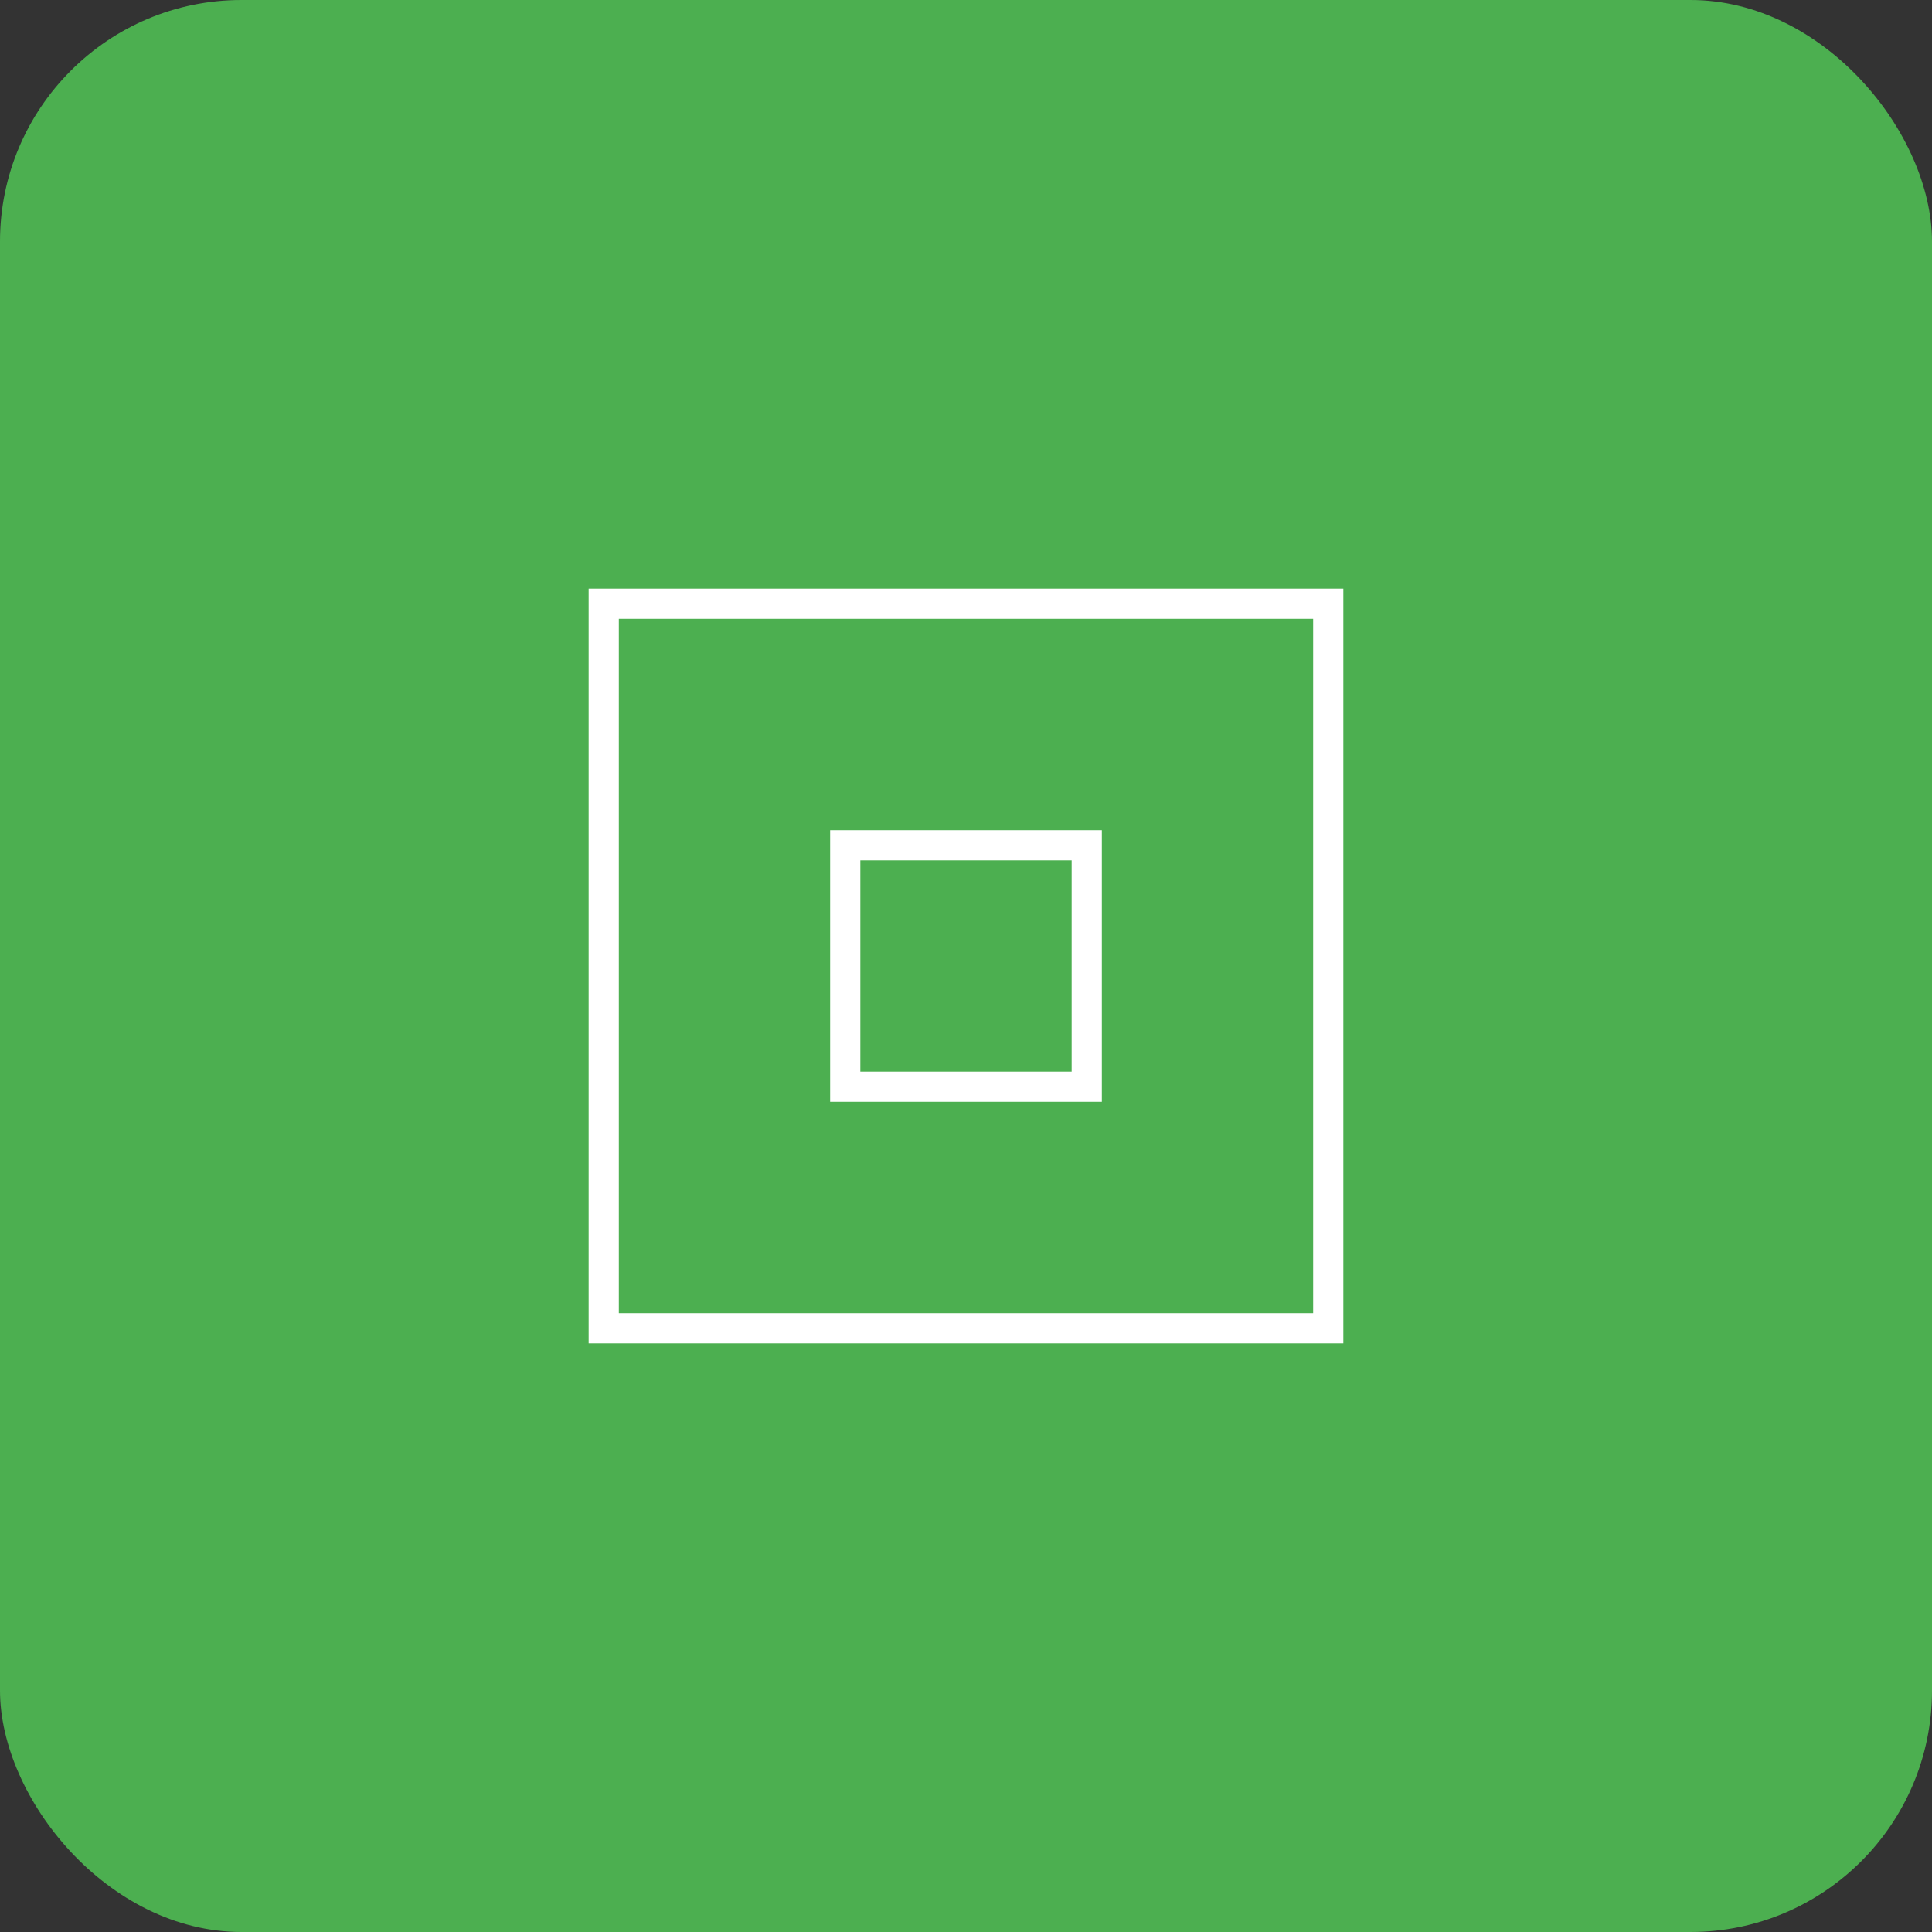
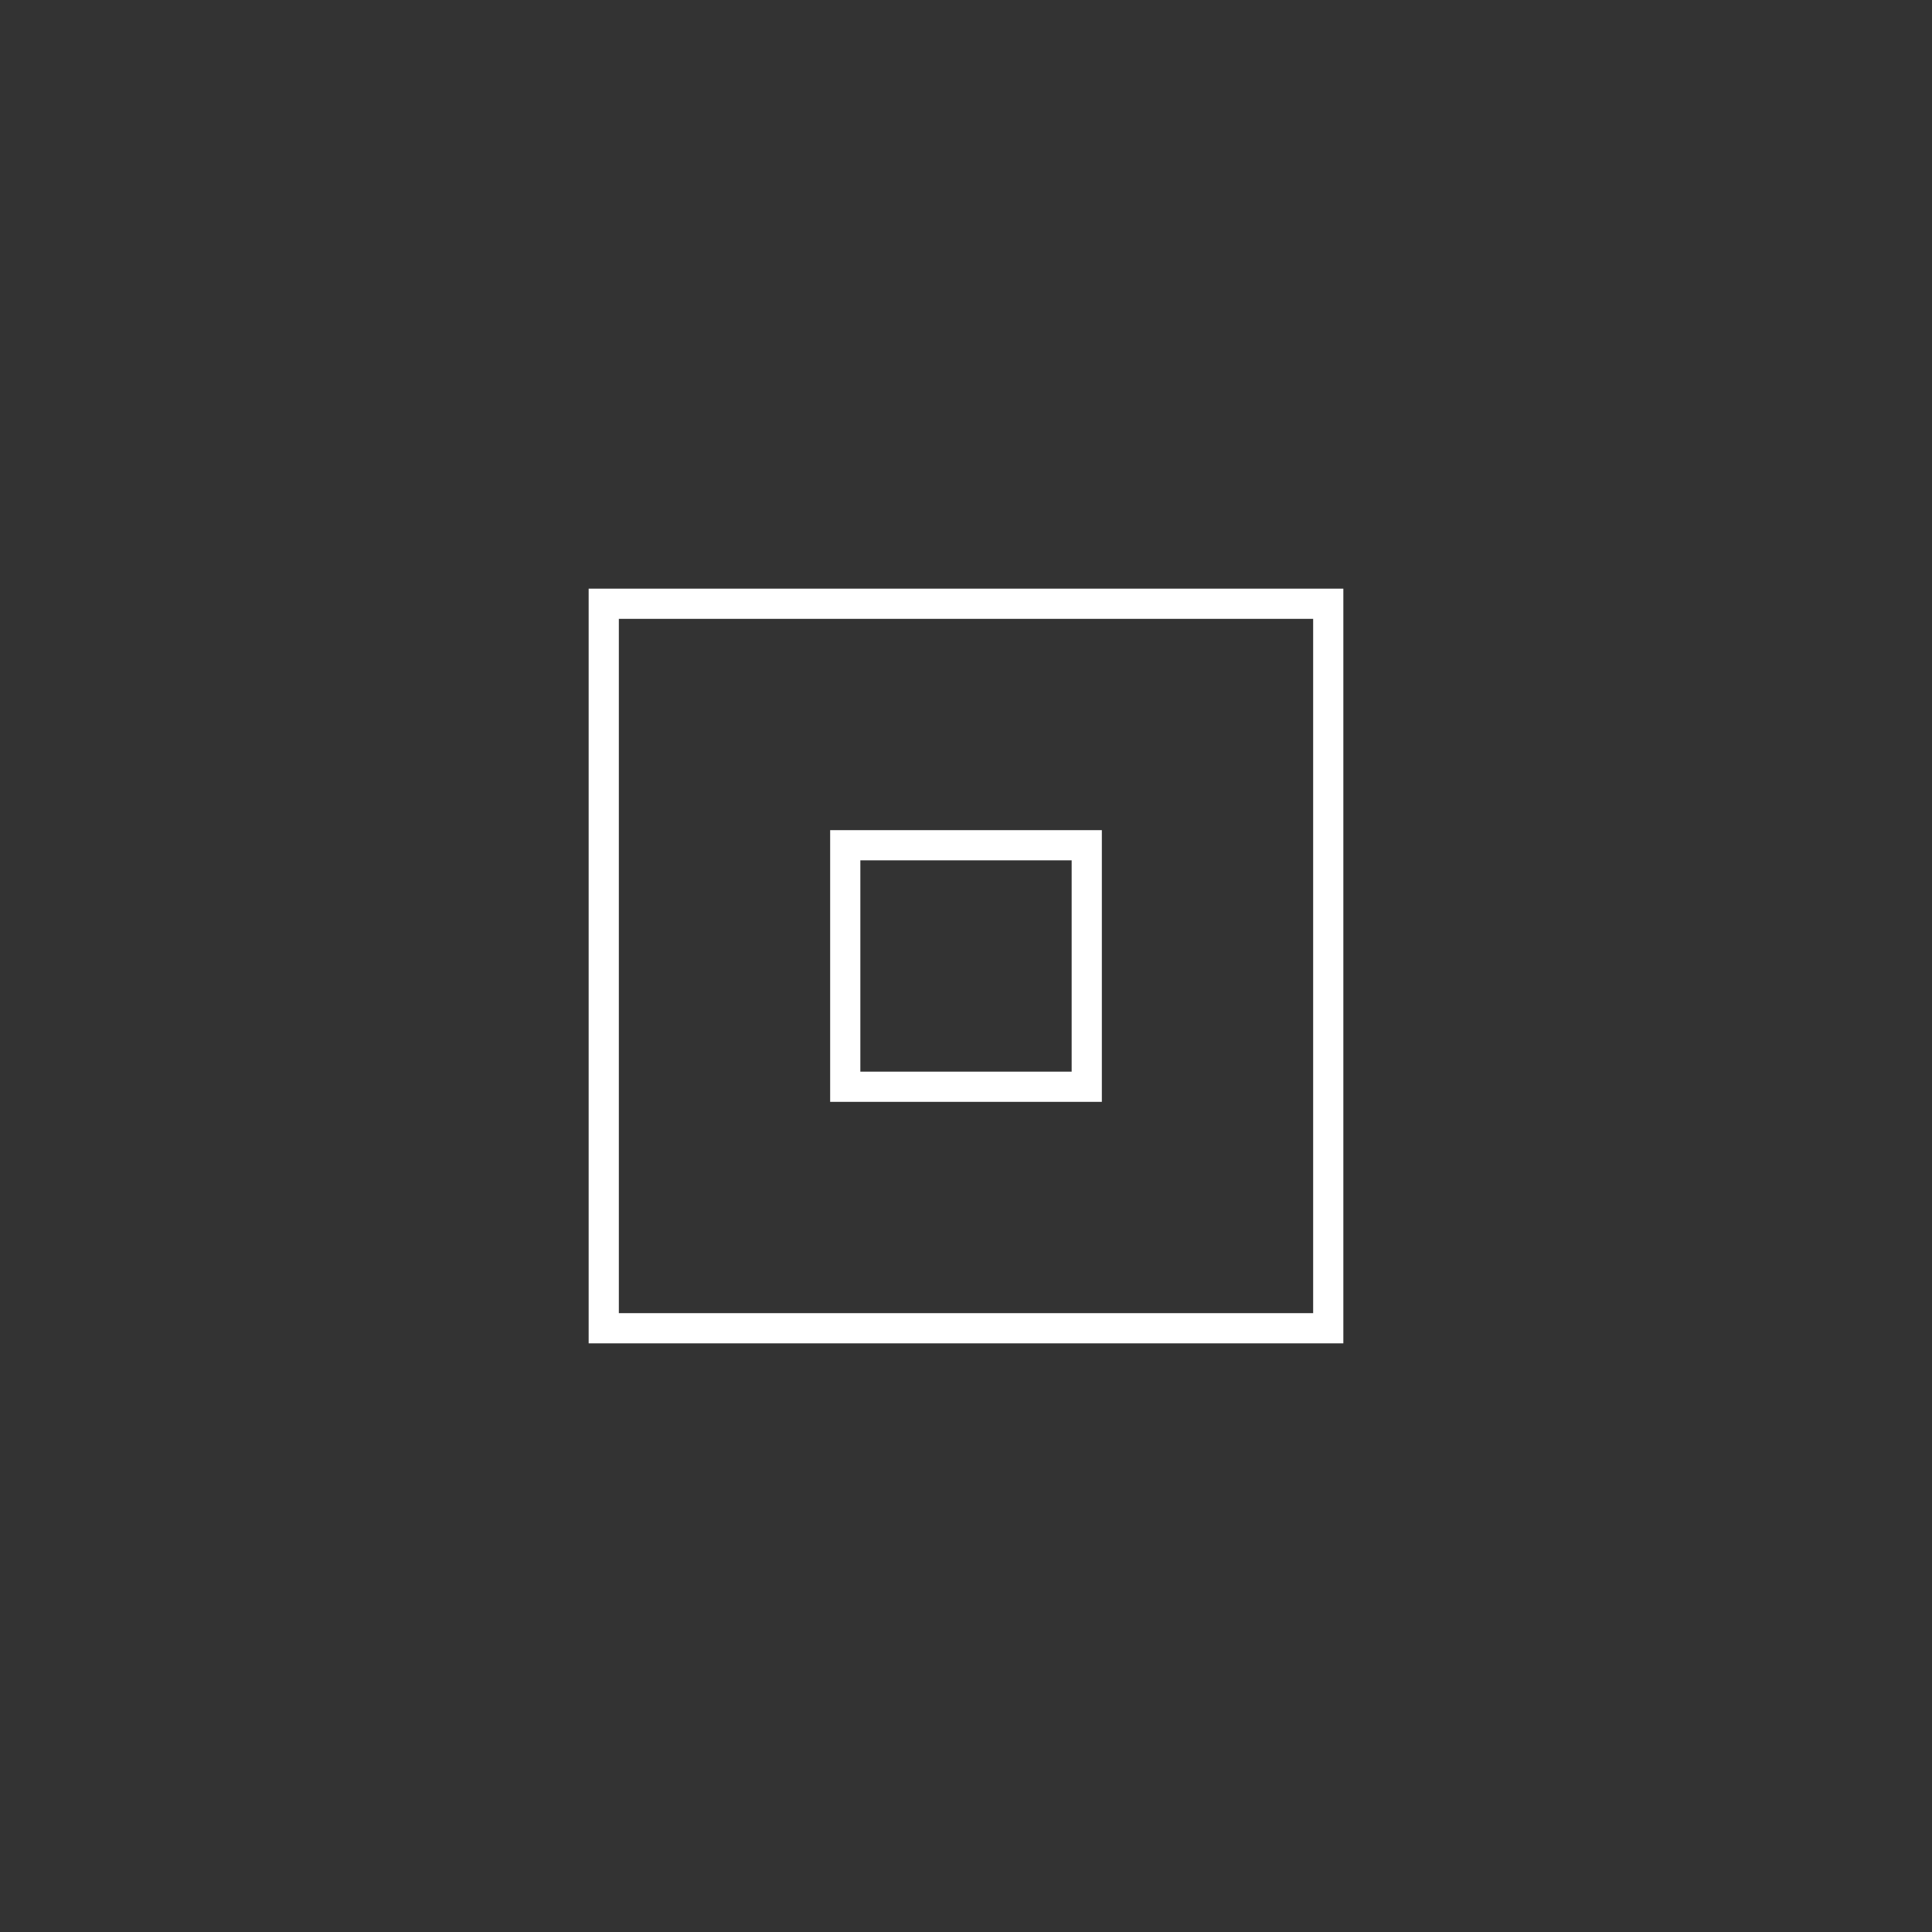
<svg xmlns="http://www.w3.org/2000/svg" viewBox="0 0 64 64" fill="none">
  <rect x="0" y="0" width="64" height="64" fill="#333333" stroke="none" />
-   <rect width="64" height="64" rx="8" fill="#4CAF50" />
  <path d="M20 20H44V44H20V20Z" stroke="white" strokeWidth="4" />
  <path d="M28 28H36V36H28V28Z" stroke="white" strokeWidth="4" />
</svg>